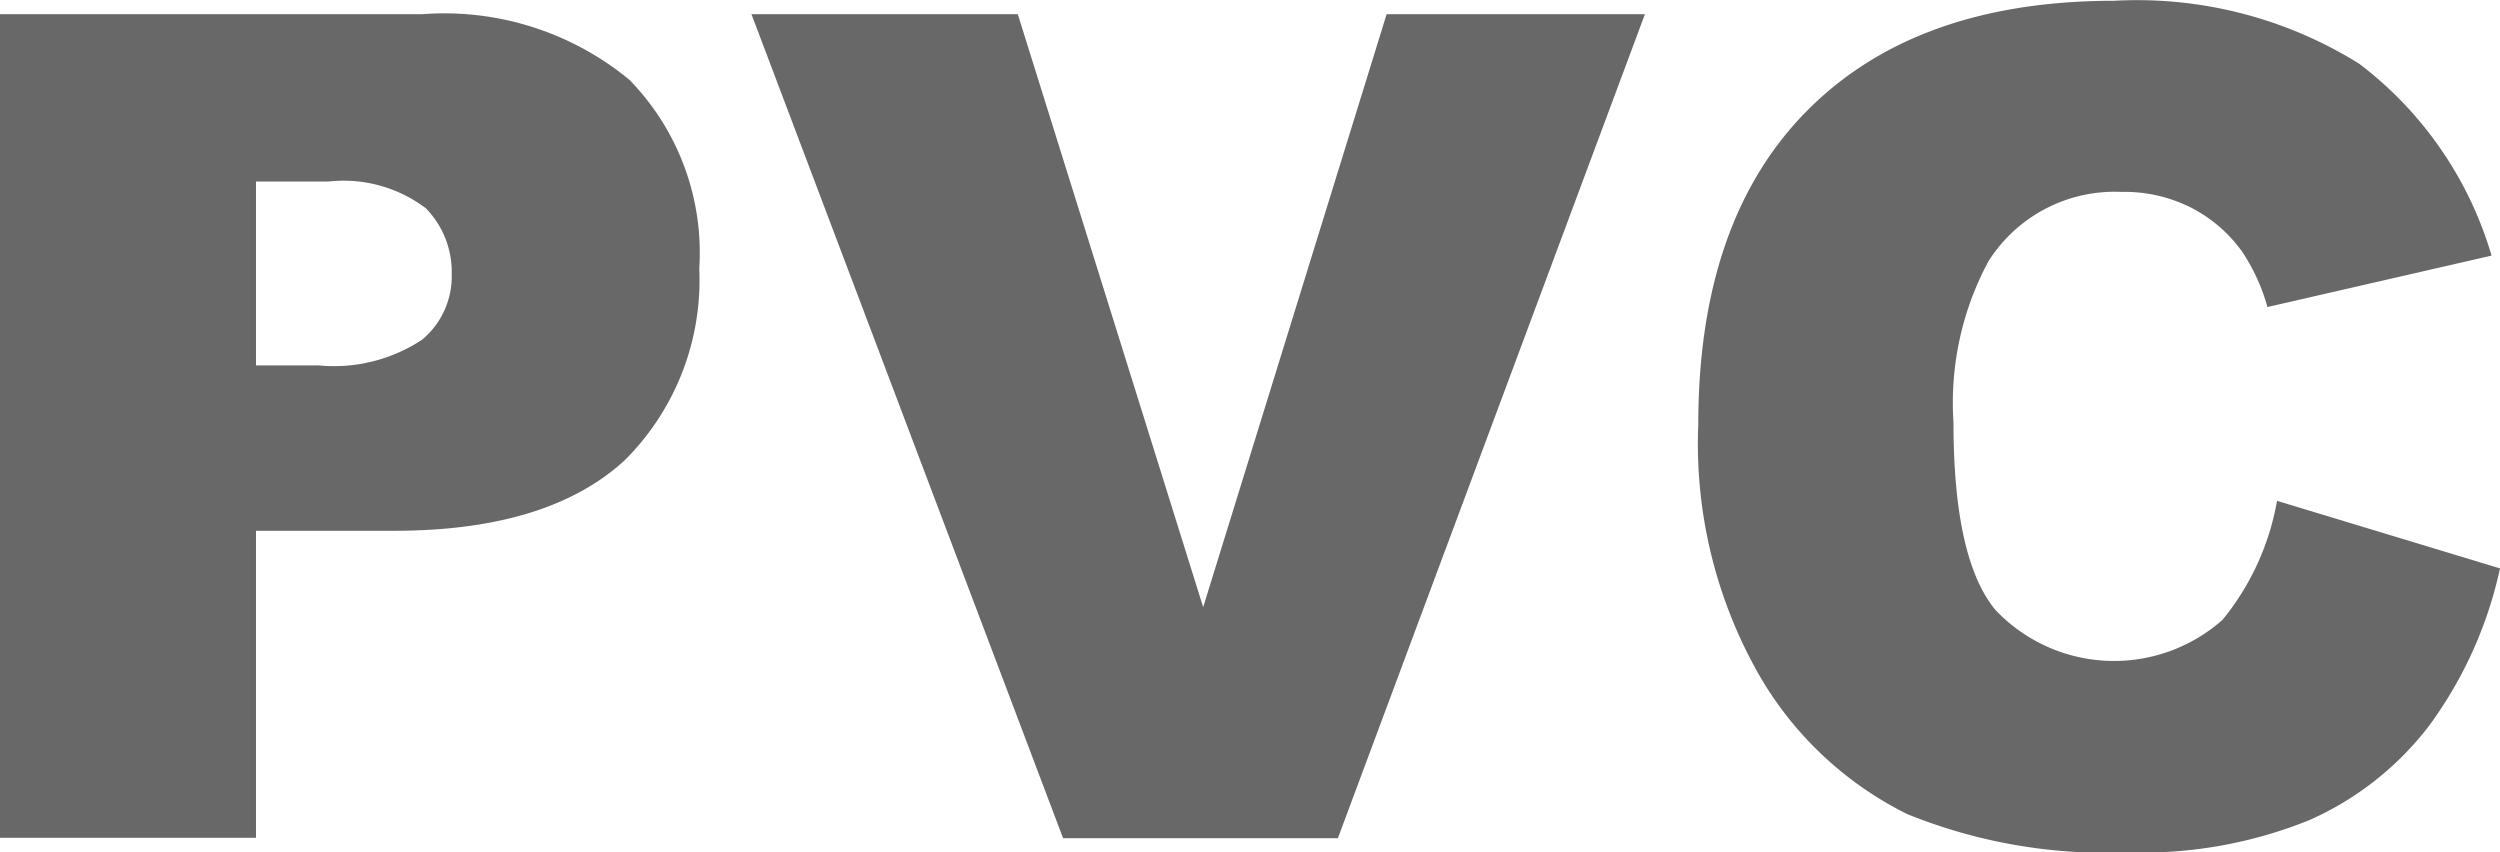
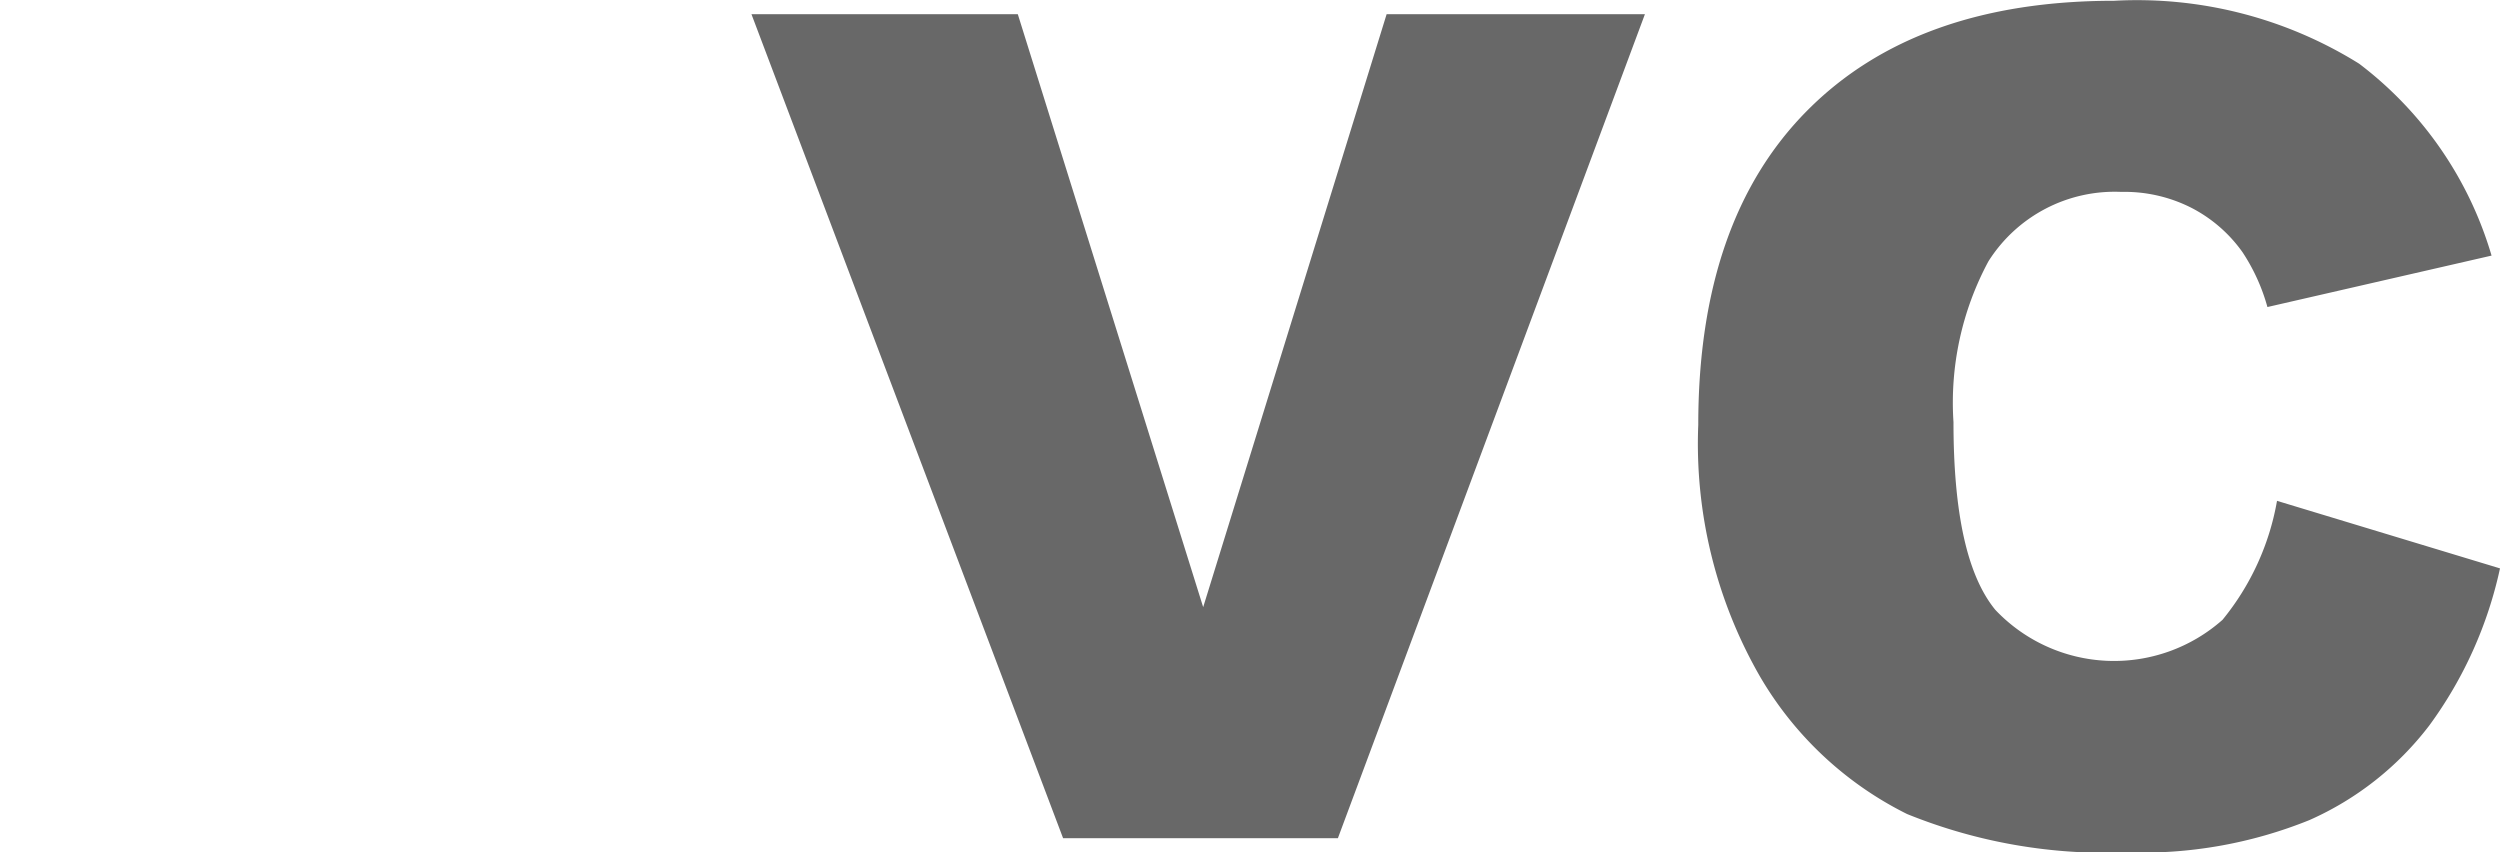
<svg xmlns="http://www.w3.org/2000/svg" width="65.14" height="22.21" viewBox="0 0 65.14 22.21">
  <defs>
    <style>.cls-1{fill:#686868;}</style>
  </defs>
  <g id="レイヤー_2" data-name="レイヤー 2">
    <g id="レイヤー_1-2" data-name="レイヤー 1">
-       <path class="cls-1" d="M0,.37H11a7.58,7.58,0,0,1,5.4,1.71A6.45,6.45,0,0,1,18.22,7,6.62,6.62,0,0,1,16.27,12q-2,1.83-6,1.83H6.67v8H0ZM6.67,9.52H8.29A4.17,4.17,0,0,0,11,8.85a2.15,2.15,0,0,0,.77-1.7,2.38,2.38,0,0,0-.67-1.72,3.55,3.55,0,0,0-2.54-.7H6.67Z" />
      <path class="cls-1" d="M19.58.37h6.94l4.83,15.45L36.13.37h6.73l-8,21.47H27.7Z" />
      <path class="cls-1" d="M59.33,13.05l5.81,1.76A10.77,10.77,0,0,1,63.3,18.9a8,8,0,0,1-3.13,2.47,11.65,11.65,0,0,1-4.75.84,13.8,13.8,0,0,1-5.73-1,9.15,9.15,0,0,1-3.83-3.58,12.17,12.17,0,0,1-1.61-6.56q0-5.33,2.84-8.19t8-2.86a10.94,10.94,0,0,1,6.38,1.64,9.7,9.7,0,0,1,3.45,5L59.08,8a5,5,0,0,0-.65-1.43,3.72,3.72,0,0,0-1.36-1.17A3.85,3.85,0,0,0,55.27,5a3.89,3.89,0,0,0-3.46,1.81A7.77,7.77,0,0,0,50.9,11c0,2.38.36,4,1.09,4.89a4.26,4.26,0,0,0,5.92.26A6.72,6.72,0,0,0,59.33,13.05Z" />
    </g>
  </g>
</svg>